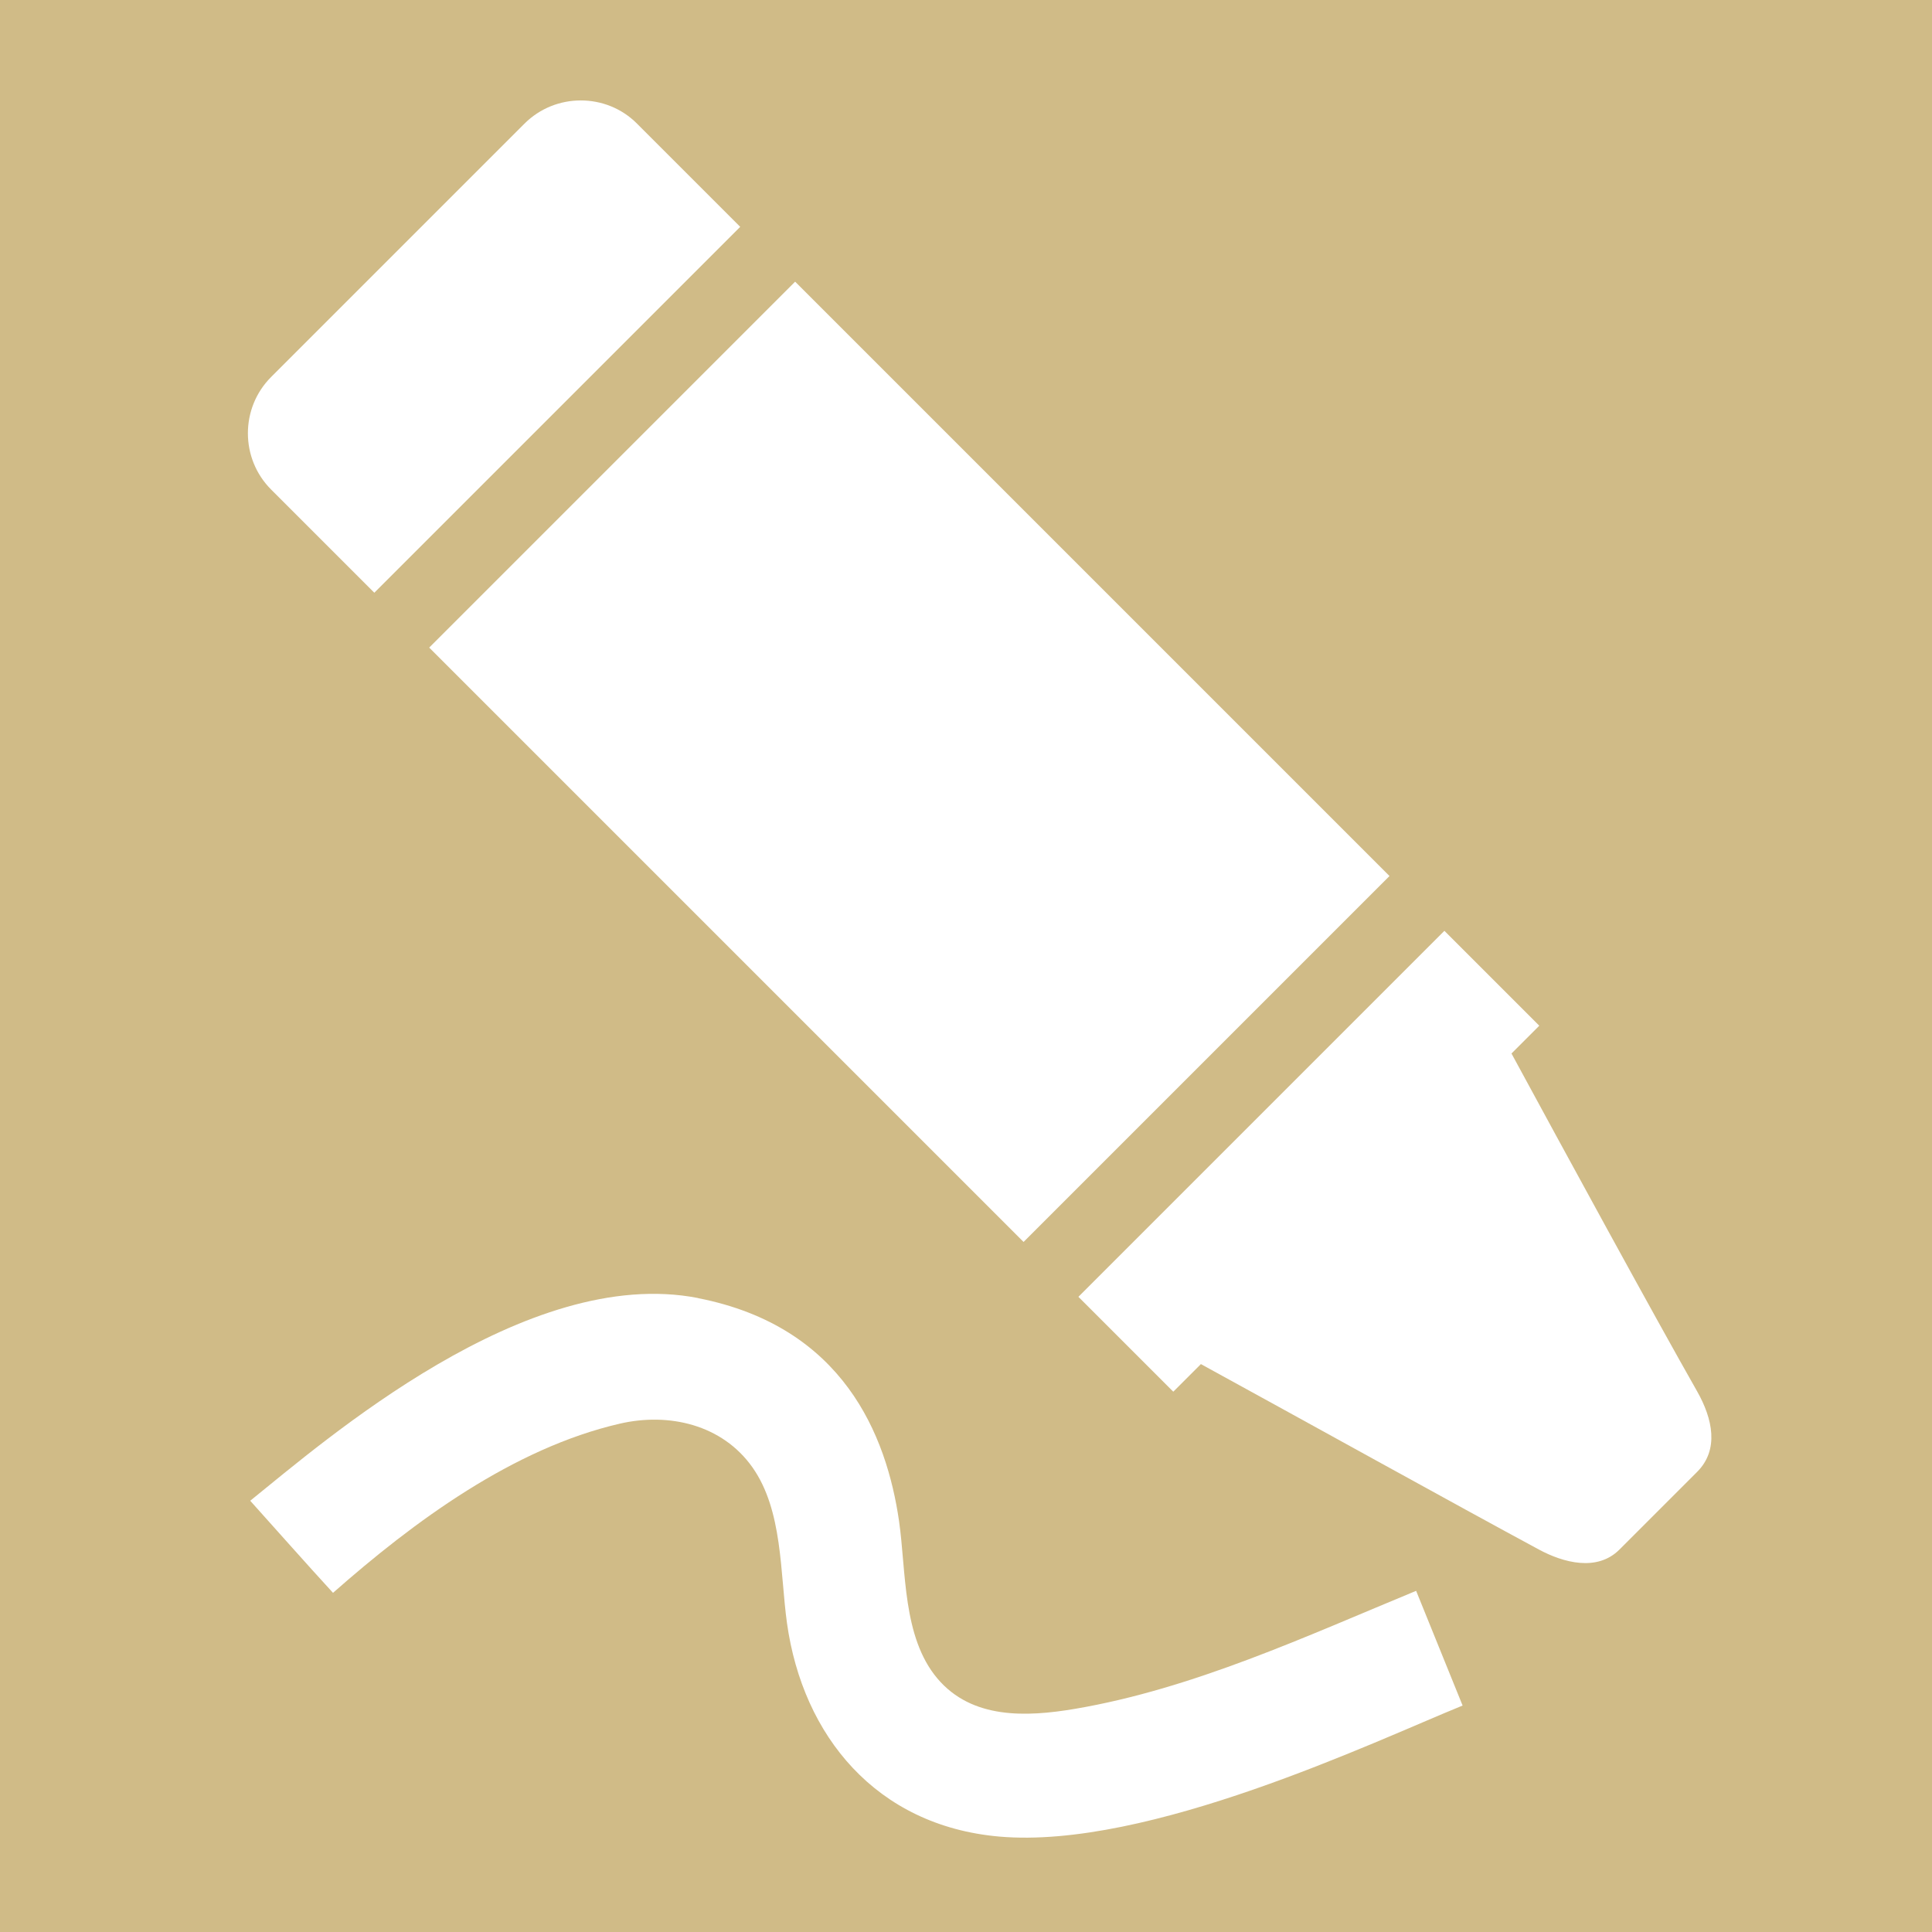
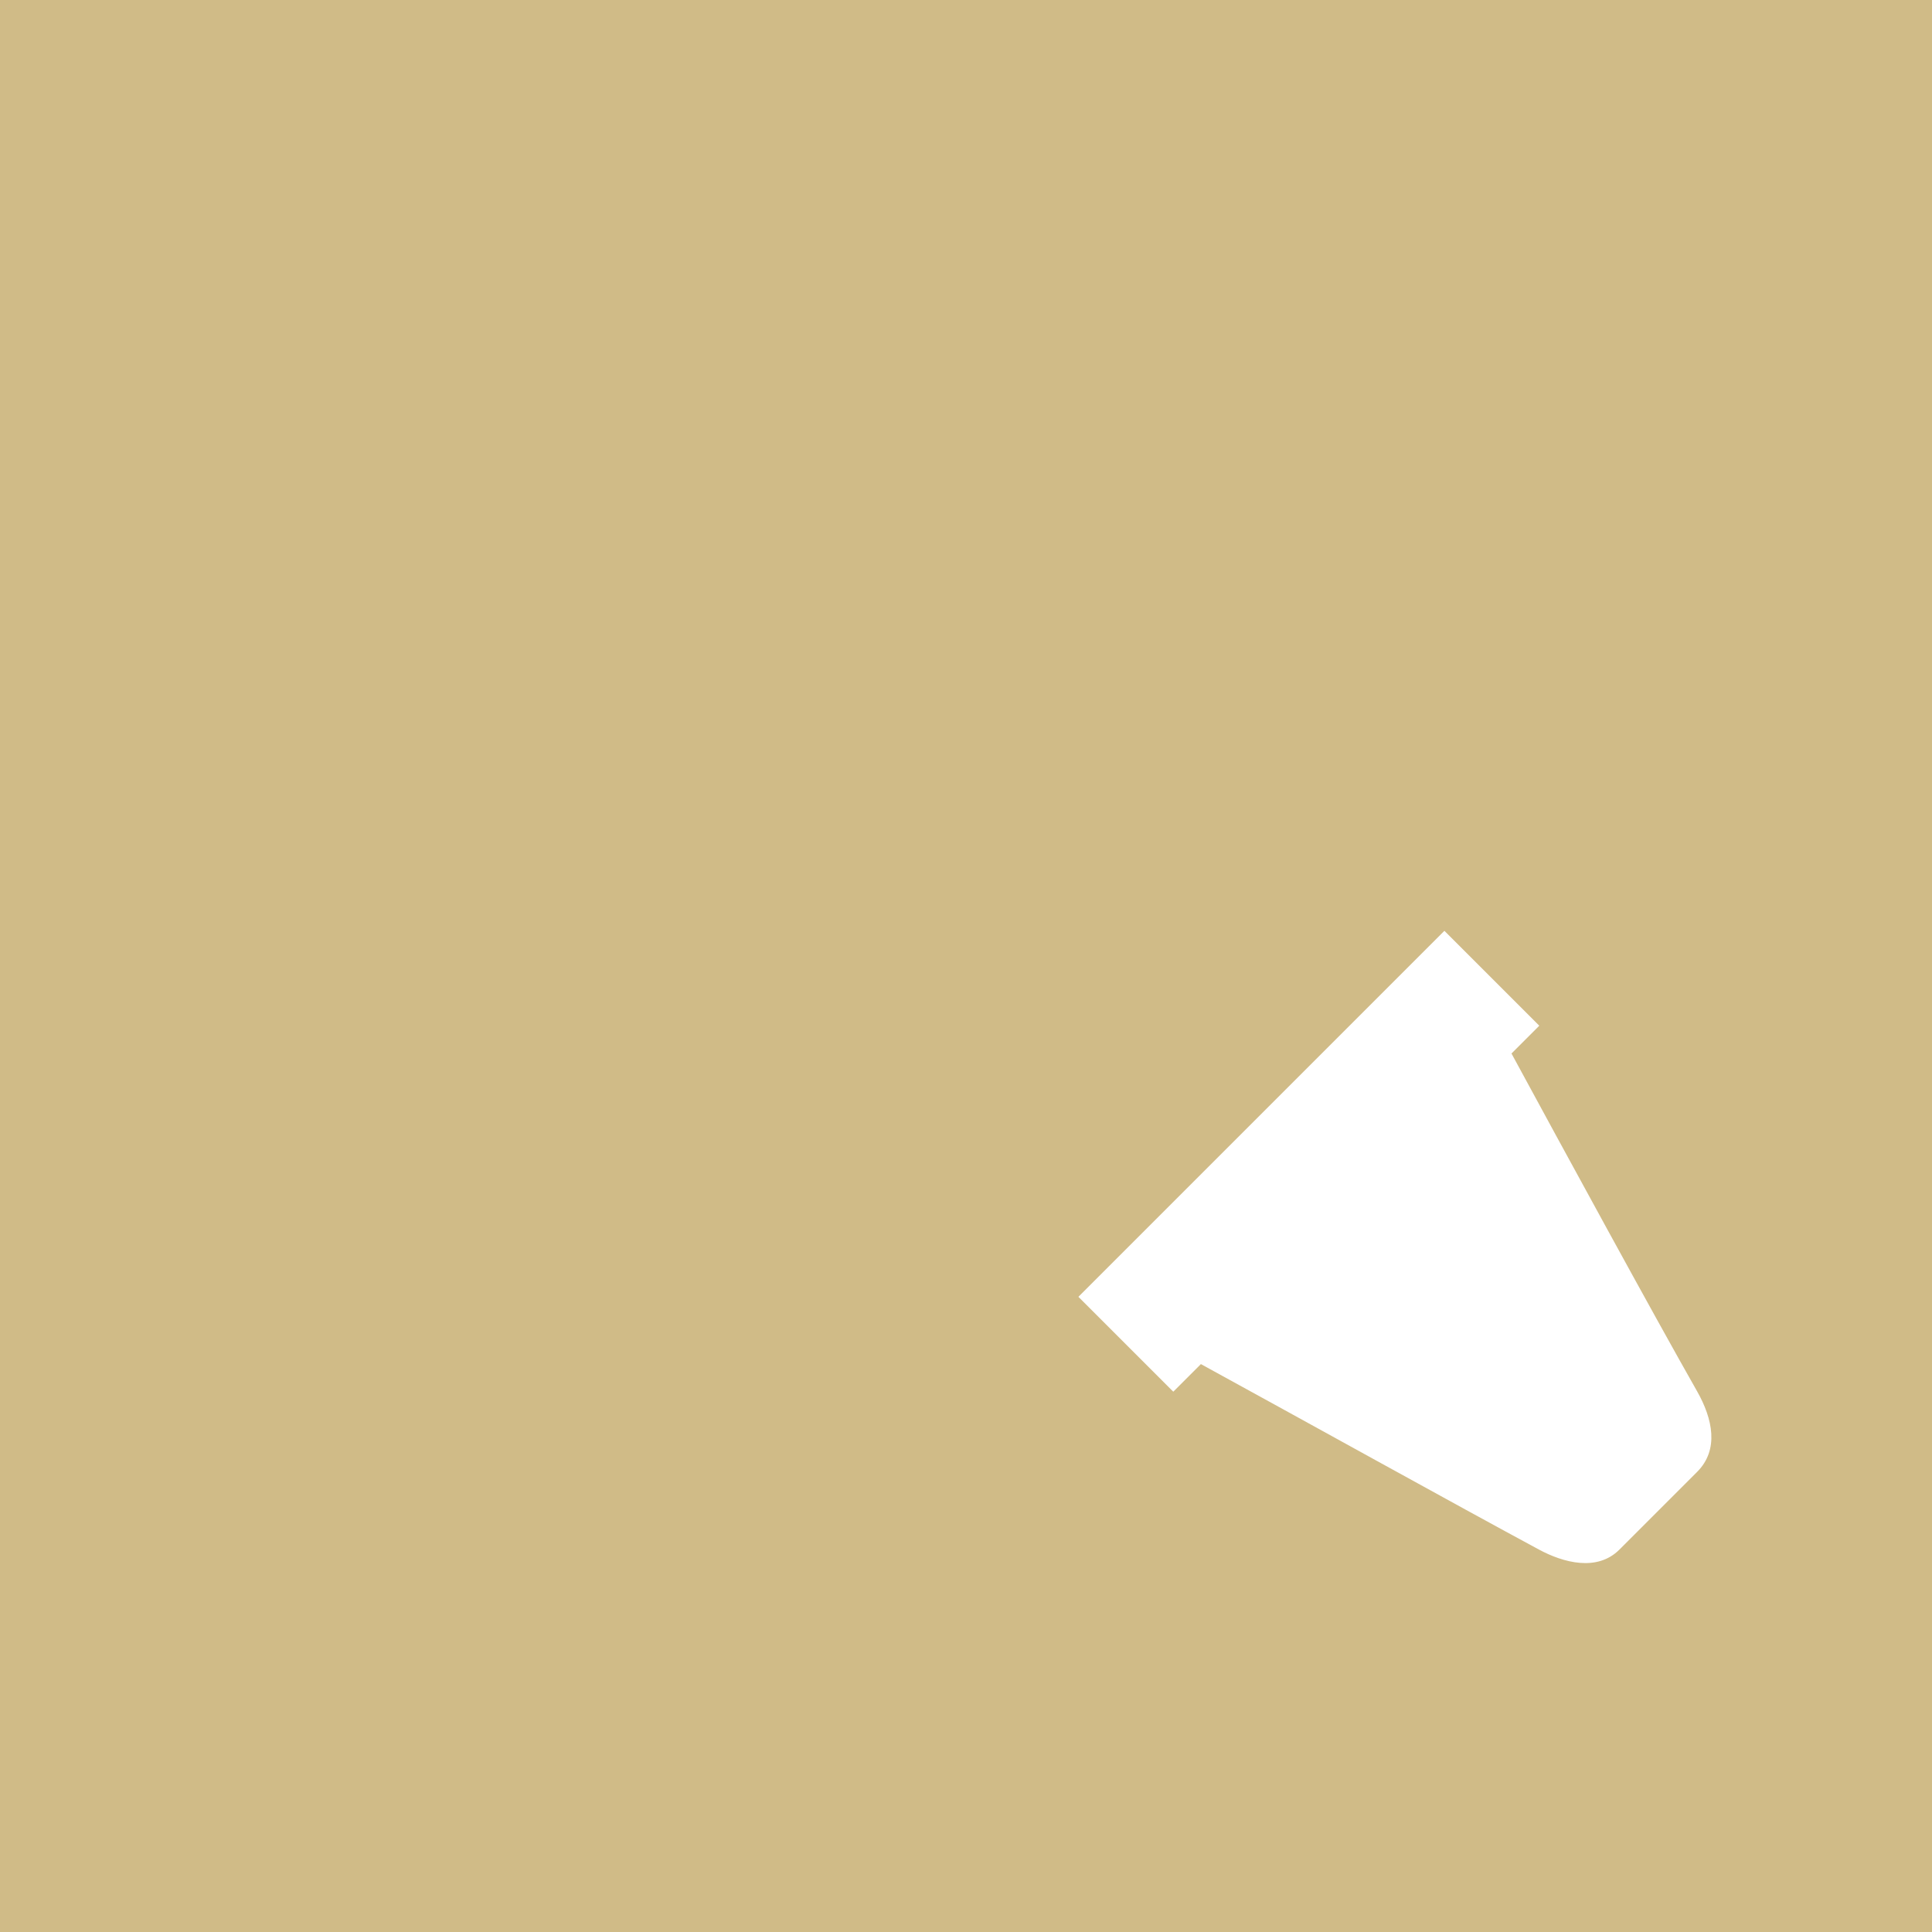
<svg xmlns="http://www.w3.org/2000/svg" id="Layer_2" data-name="Layer 2" viewBox="0 0 201.6 201.6">
  <defs>
    <style>
      .cls-1 {
        fill: #d0bb87;
      }

      .cls-2 {
        fill: #fff;
      }
    </style>
  </defs>
  <g id="Background">
    <rect class="cls-1" width="201.6" height="201.6" />
  </g>
  <g id="Icons">
    <g id="Children_s_Books" data-name="Children&amp;apos;s Books">
-       <rect class="cls-2" x="67.89" y="35.64" width="54" height="87.71" transform="translate(-28.42 90.38) rotate(-45)" />
-       <path class="cls-2" d="M39.06,61.85l38.18-38.18-10.77-10.77c-1.61-1.62-3.74-2.42-5.87-2.42s-4.26.81-5.87,2.42l-26.44,26.44c-3.23,3.23-3.23,8.51,0,11.74l10.77,10.77Z" />
      <path class="cls-2" d="M168.98,161.7l8.11-8.11c2.32-2.32,1.62-5.55,0-8.41-4.49-7.89-13.98-25.31-19.37-35.25l2.9-2.9-9.9-9.9-38.19,38.19,9.9,9.9,2.88-2.88c9.91,5.42,26.82,14.8,35.27,19.35,2.54,1.37,6.08,2.34,8.41,0Z" />
-       <path class="cls-2" d="M72.85,135.45c-17.92-3.51-38.99,14.91-46.74,21.15,2.88,3.2,5.74,6.45,8.64,9.61,8.43-7.44,18.82-15.1,29.95-17.66,5.09-1.17,10.66.09,13.82,4.57,3.18,4.51,2.87,11.01,3.6,16.25,1.65,11.78,9.32,21.13,22.12,22.27,15.57,1.38,39.18-9.93,48.38-13.67-1.62-3.99-3.24-7.98-4.85-11.97-11.48,4.74-23.29,10.23-35.63,12.32-5.05.85-10.73,1.09-14.33-3.18-3.65-4.33-3.24-11.17-4-16.44-1.3-8.92-5.8-20.27-20.96-23.24Z" />
    </g>
  </g>
</svg>